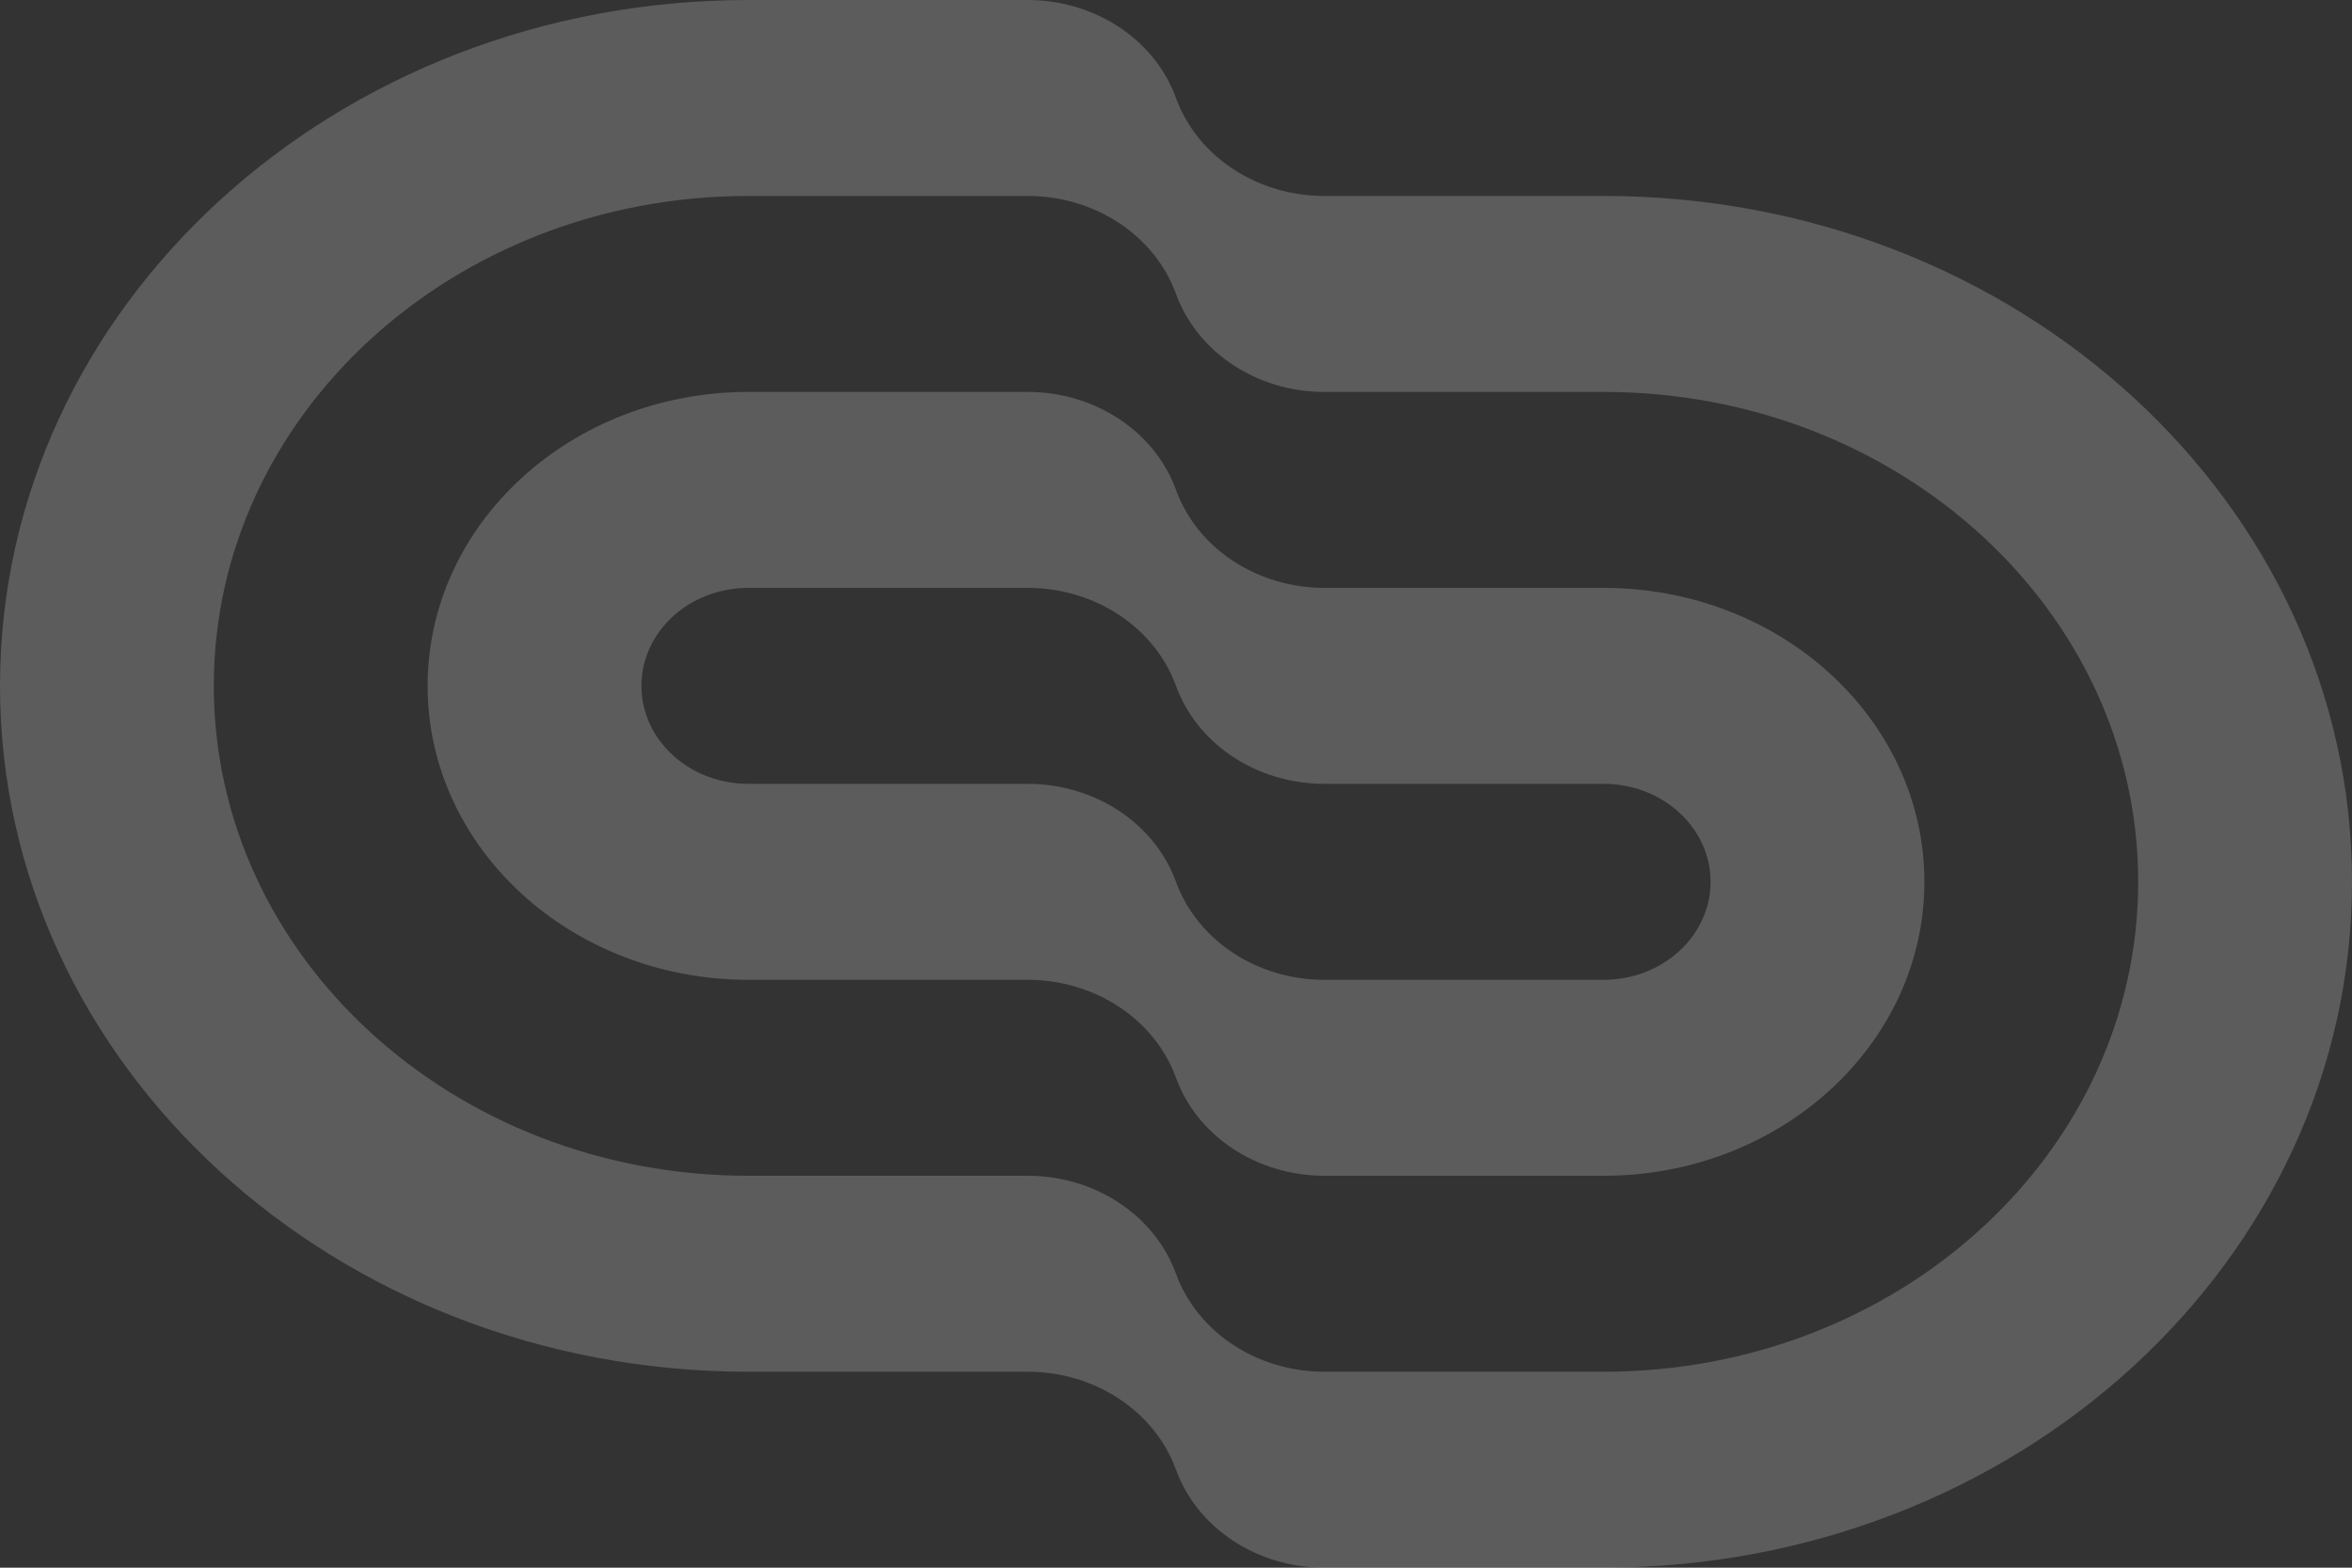
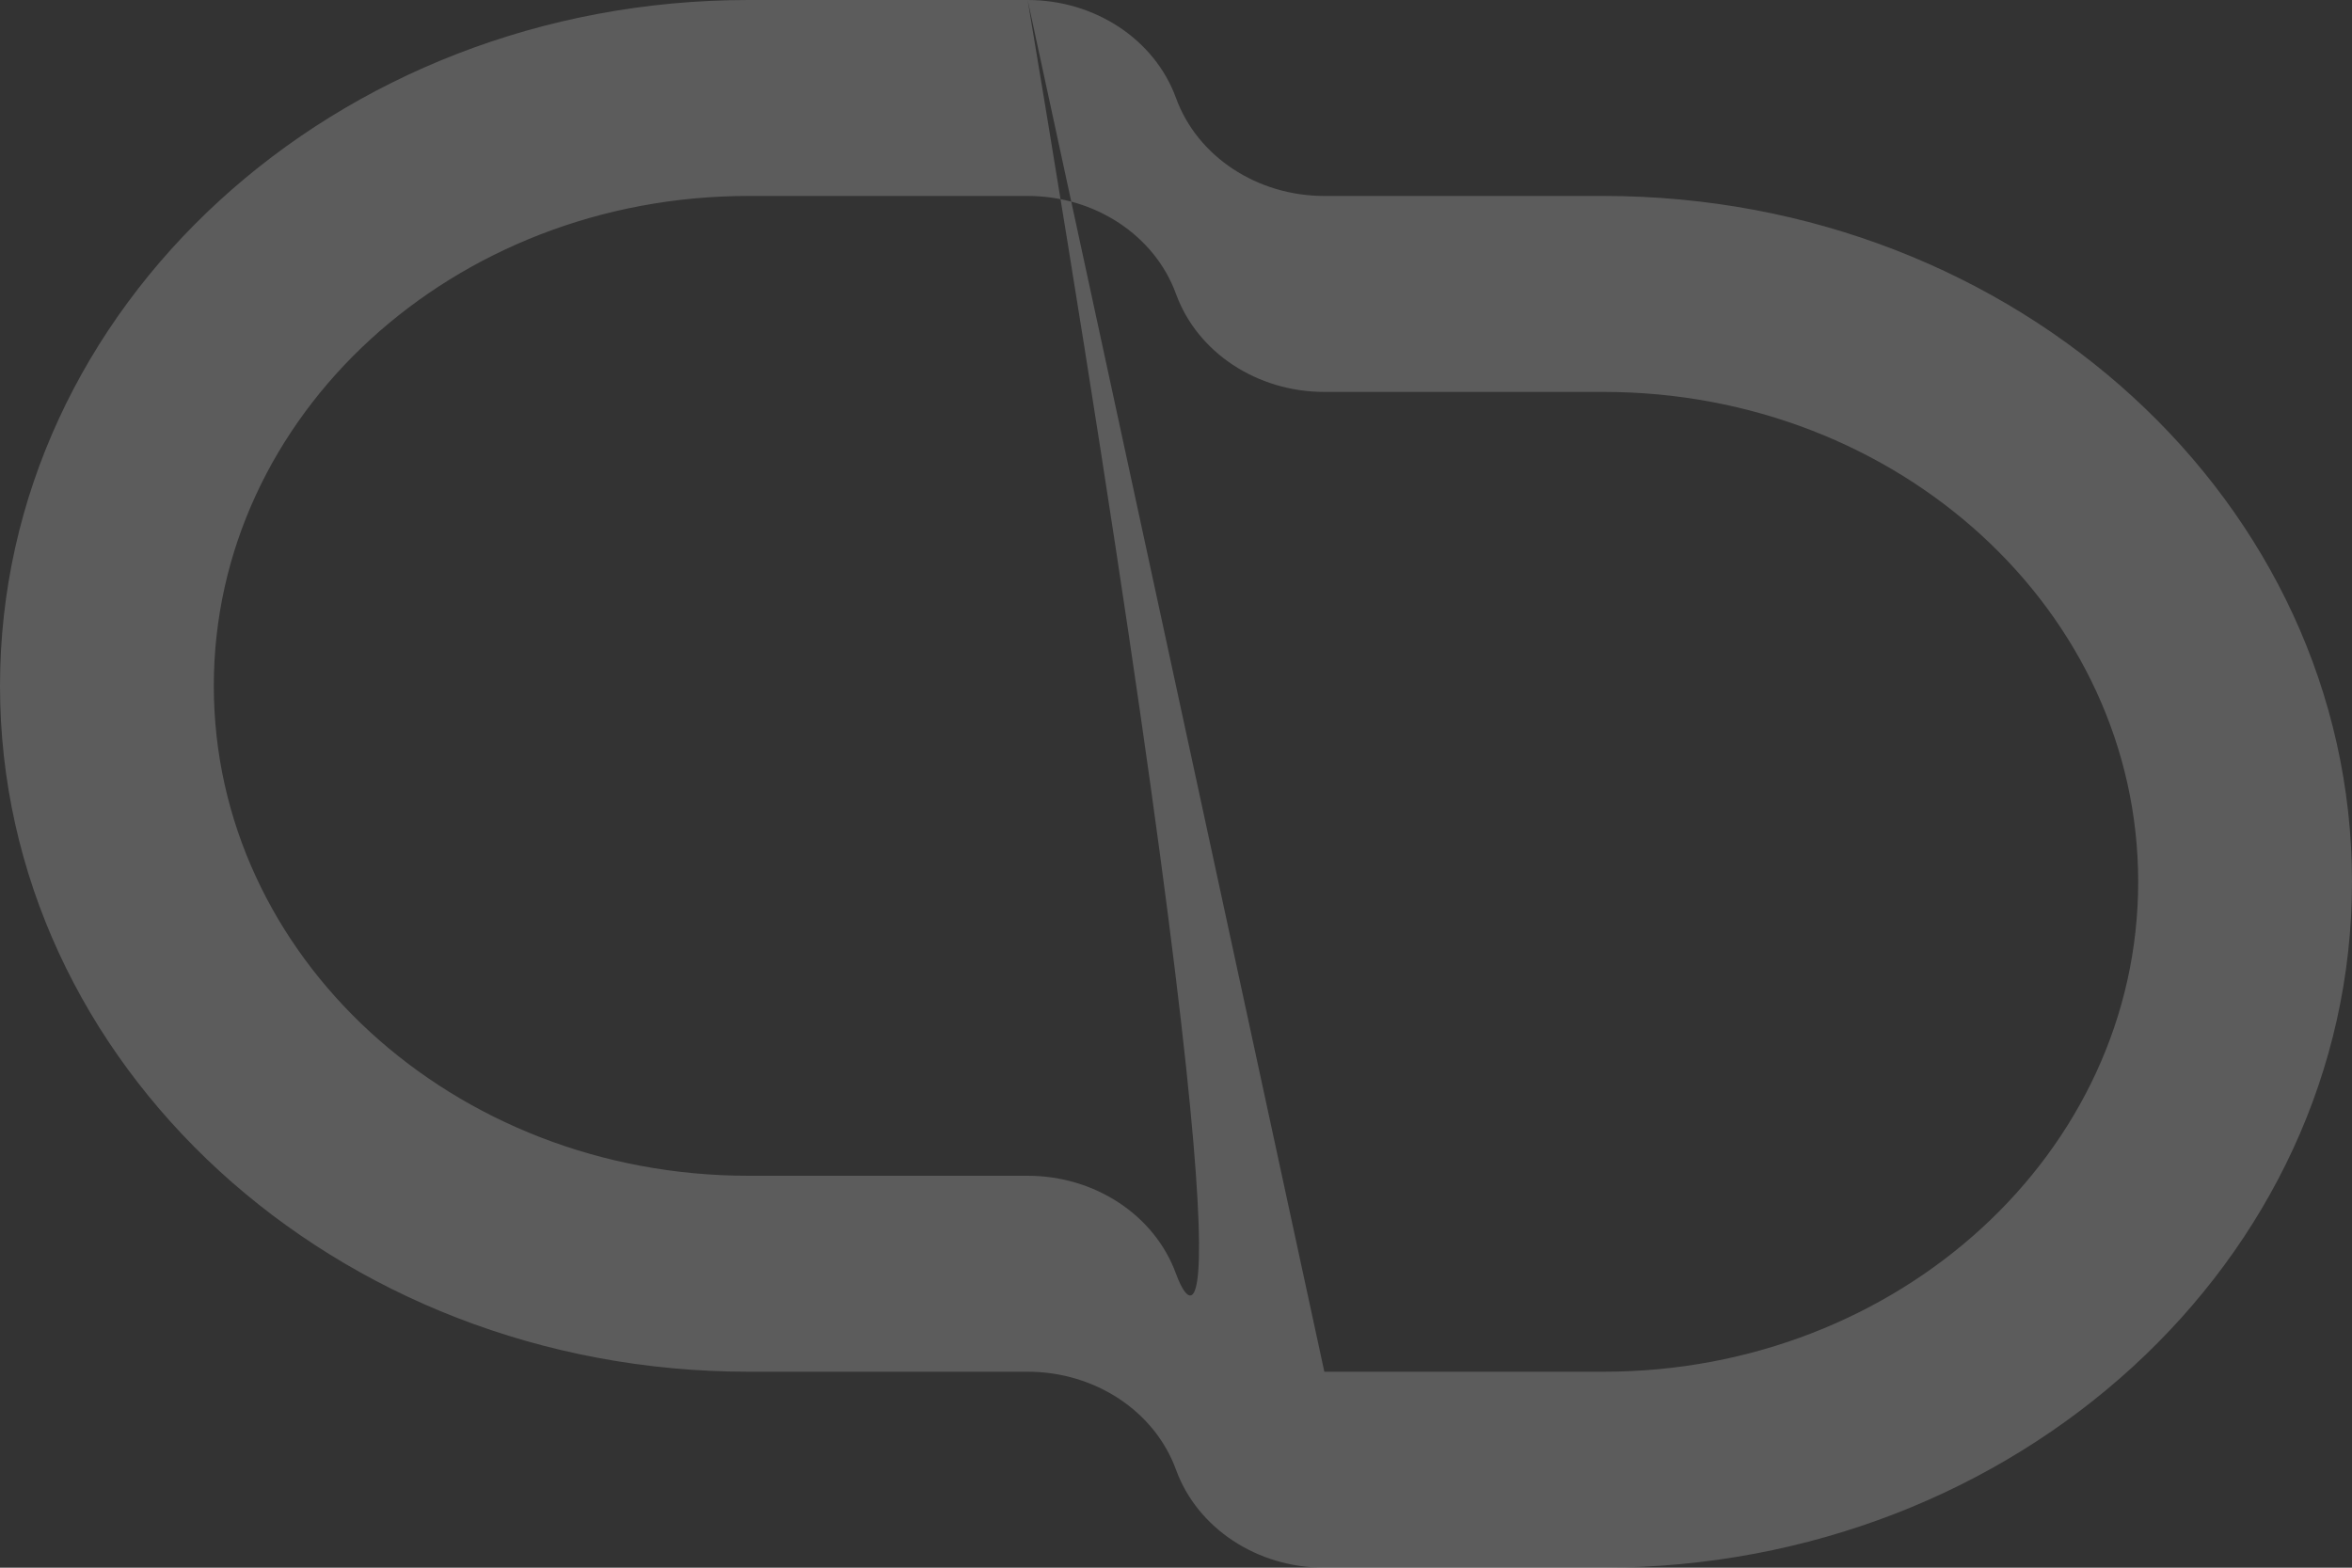
<svg xmlns="http://www.w3.org/2000/svg" width="42" height="28" viewBox="0 0 42 28" fill="none">
  <rect x="0" y="0" width="42" height="28" fill="#333333" stroke="none" />
  <g id="Union" opacity="0.2">
-     <path fill-rule="evenodd" clip-rule="evenodd" d="M18.351 7H13.364C10.201 7 7.636 9.35 7.636 12.25C7.636 15.149 10.201 17.5 13.364 17.5H18.351C19.553 17.5 20.62 18.205 21 19.25C21.38 20.295 22.447 21 23.649 21H28.636C31.799 21 34.364 18.649 34.364 15.75C34.364 12.851 31.799 10.5 28.636 10.5H23.649C22.447 10.5 21.38 9.795 21 8.75C20.62 7.705 19.553 7 18.351 7ZM21 15.75C21.38 16.795 22.447 17.5 23.649 17.5H28.636C29.691 17.5 30.546 16.716 30.546 15.75C30.546 14.784 29.691 14 28.636 14H23.649C22.447 14 21.38 13.295 21 12.25C20.62 11.205 19.553 10.5 18.351 10.5H13.364C12.309 10.5 11.454 11.284 11.454 12.25C11.454 13.216 12.309 14 13.364 14H18.351C19.553 14 20.62 14.705 21 15.75Z" fill="white" />
-     <path fill-rule="evenodd" clip-rule="evenodd" d="M18.351 0H13.364C5.983 0 0 5.484 0 12.25C0 19.015 5.983 24.5 13.364 24.5H18.351C19.553 24.5 20.62 25.205 21 26.25C21.38 27.295 22.447 28 23.649 28H28.636C36.017 28 42 22.515 42 15.75C42 8.984 36.017 3.5 28.636 3.5H23.649C22.447 3.5 21.38 2.795 21 1.75C20.62 0.705 19.553 0 18.351 0ZM23.649 24.5C22.447 24.5 21.38 23.795 21 22.75C20.62 21.705 19.553 21 18.351 21H13.364C8.092 21 3.818 17.082 3.818 12.25C3.818 7.417 8.092 3.5 13.364 3.5H18.351C19.553 3.5 20.62 4.205 21 5.25C21.38 6.295 22.447 7 23.649 7H28.636C33.908 7 38.182 10.918 38.182 15.75C38.182 20.582 33.908 24.5 28.636 24.5H23.649Z" fill="white" />
+     <path fill-rule="evenodd" clip-rule="evenodd" d="M18.351 0H13.364C5.983 0 0 5.484 0 12.25C0 19.015 5.983 24.5 13.364 24.5H18.351C19.553 24.5 20.62 25.205 21 26.25C21.38 27.295 22.447 28 23.649 28H28.636C36.017 28 42 22.515 42 15.75C42 8.984 36.017 3.5 28.636 3.5H23.649C22.447 3.5 21.38 2.795 21 1.75C20.62 0.705 19.553 0 18.351 0ZC22.447 24.5 21.38 23.795 21 22.75C20.62 21.705 19.553 21 18.351 21H13.364C8.092 21 3.818 17.082 3.818 12.25C3.818 7.417 8.092 3.5 13.364 3.5H18.351C19.553 3.5 20.62 4.205 21 5.25C21.38 6.295 22.447 7 23.649 7H28.636C33.908 7 38.182 10.918 38.182 15.75C38.182 20.582 33.908 24.5 28.636 24.5H23.649Z" fill="white" />
  </g>
</svg>